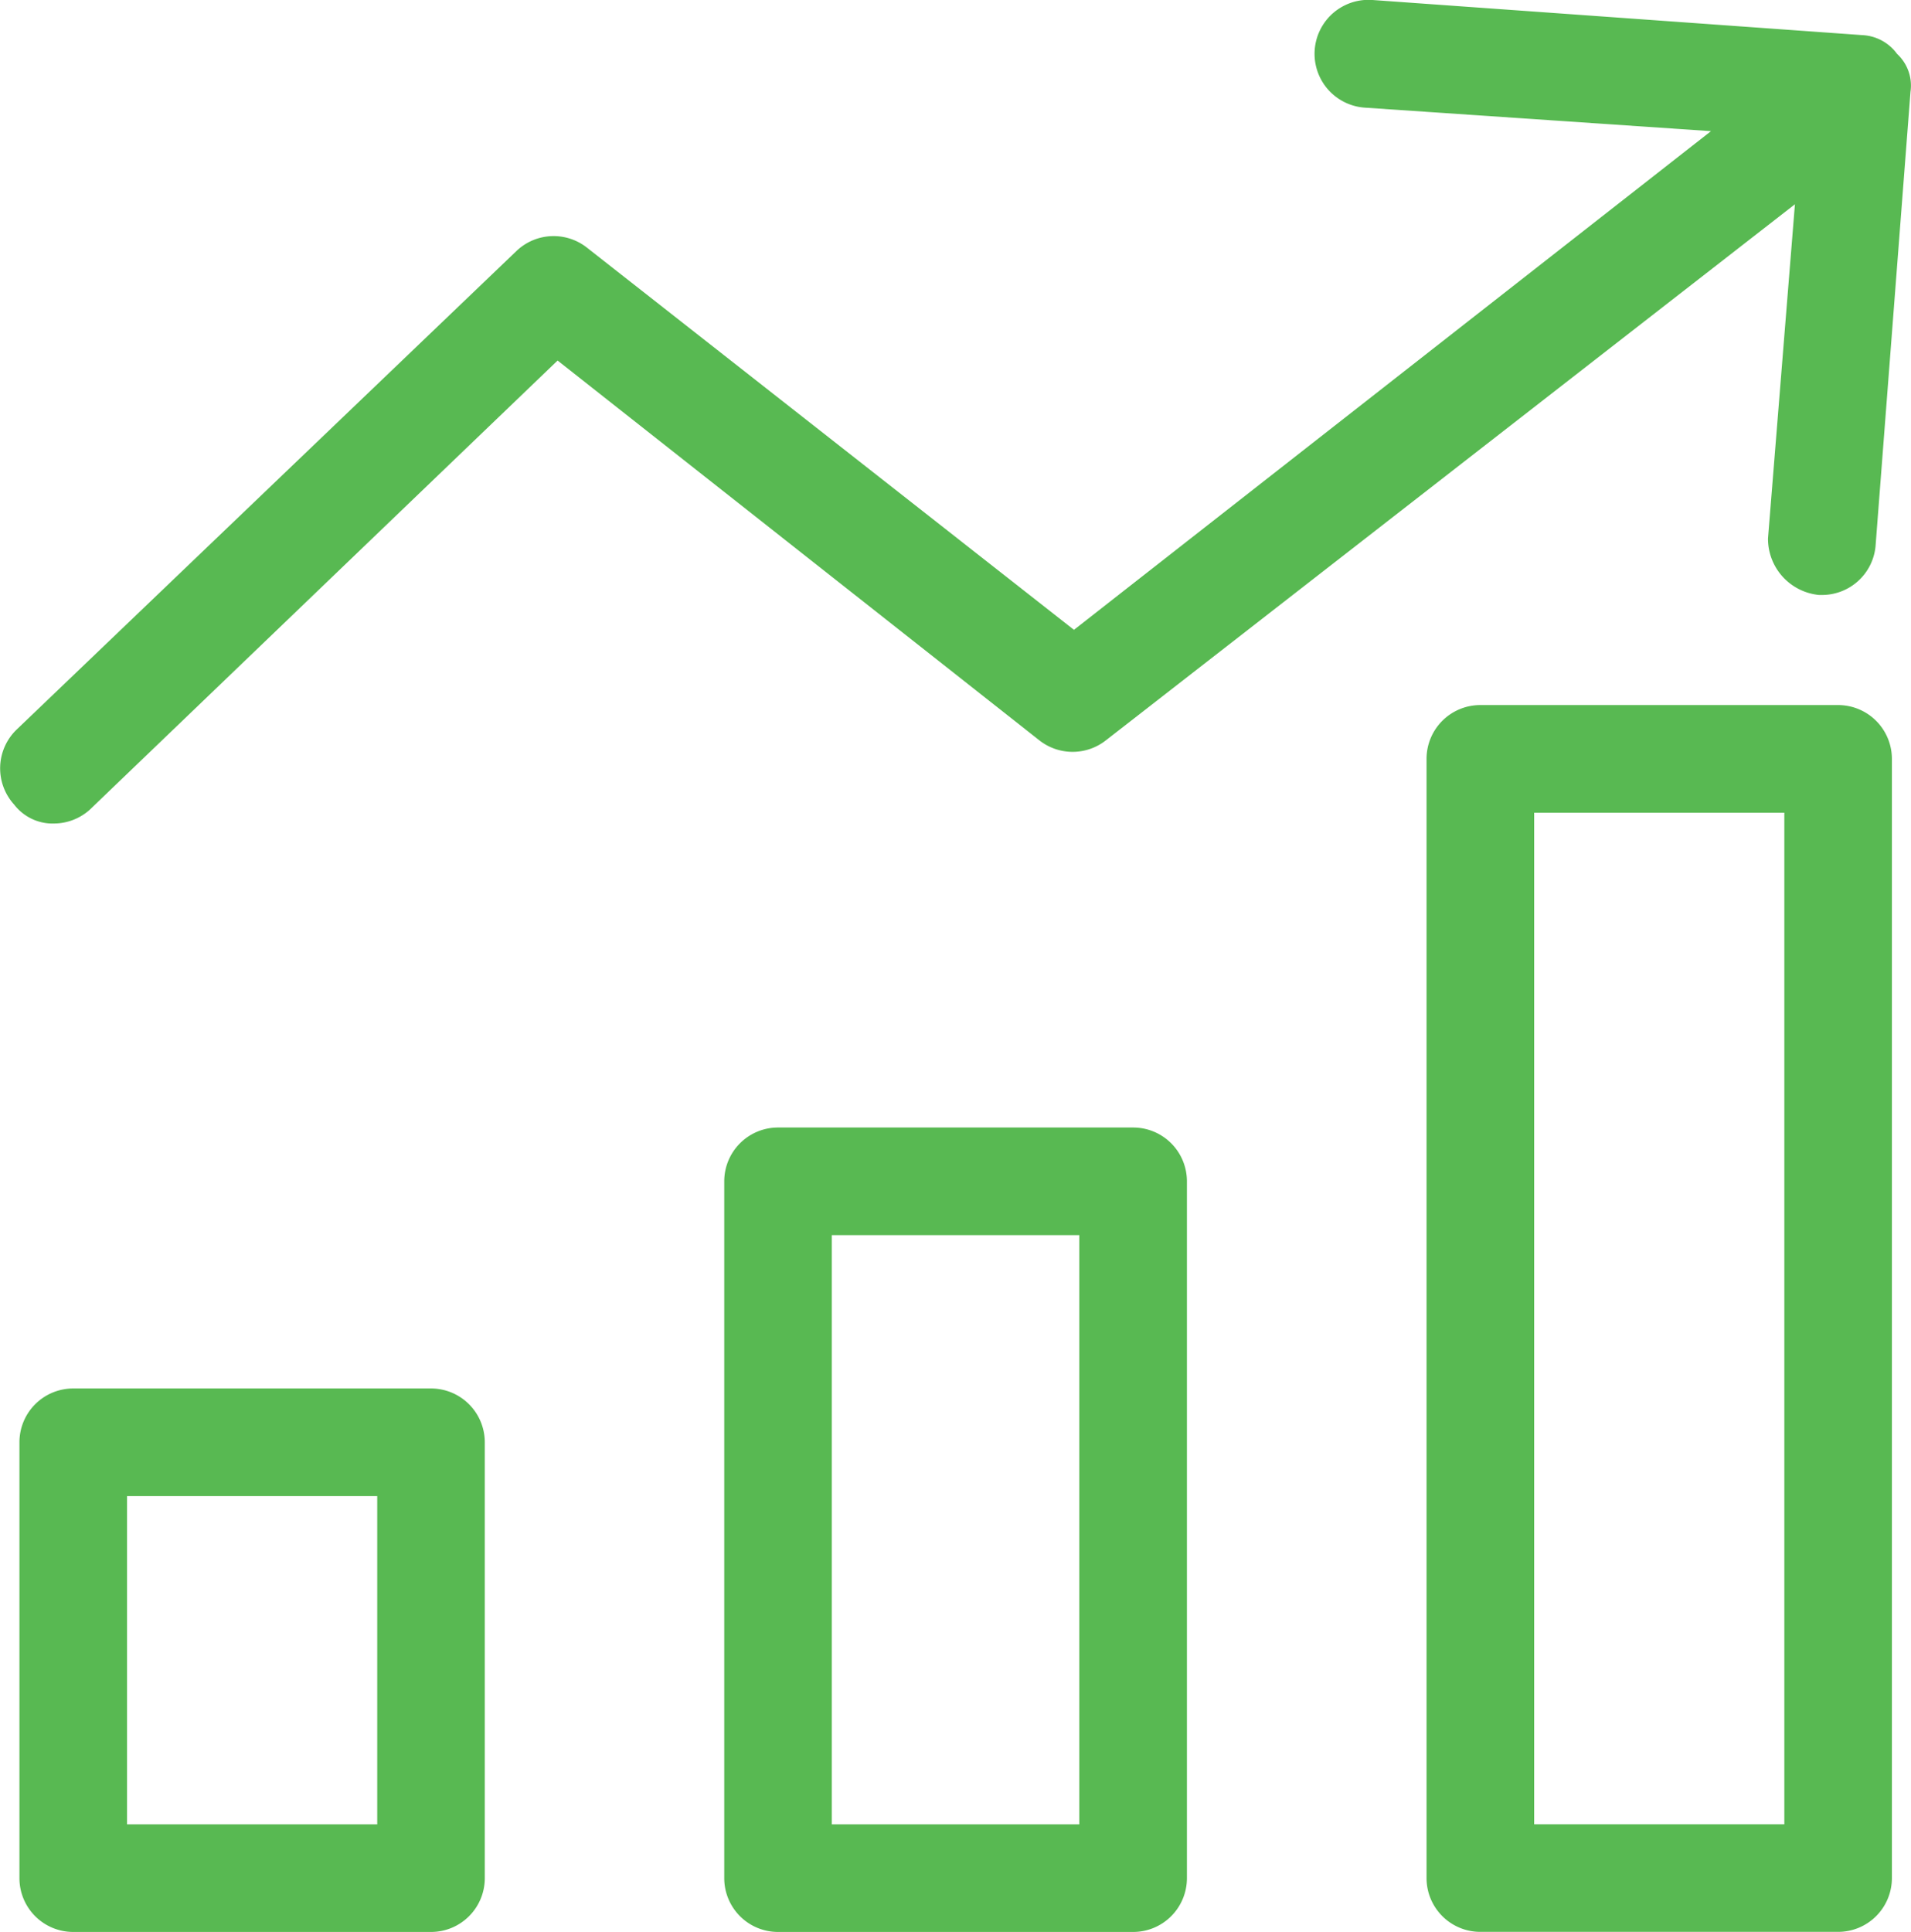
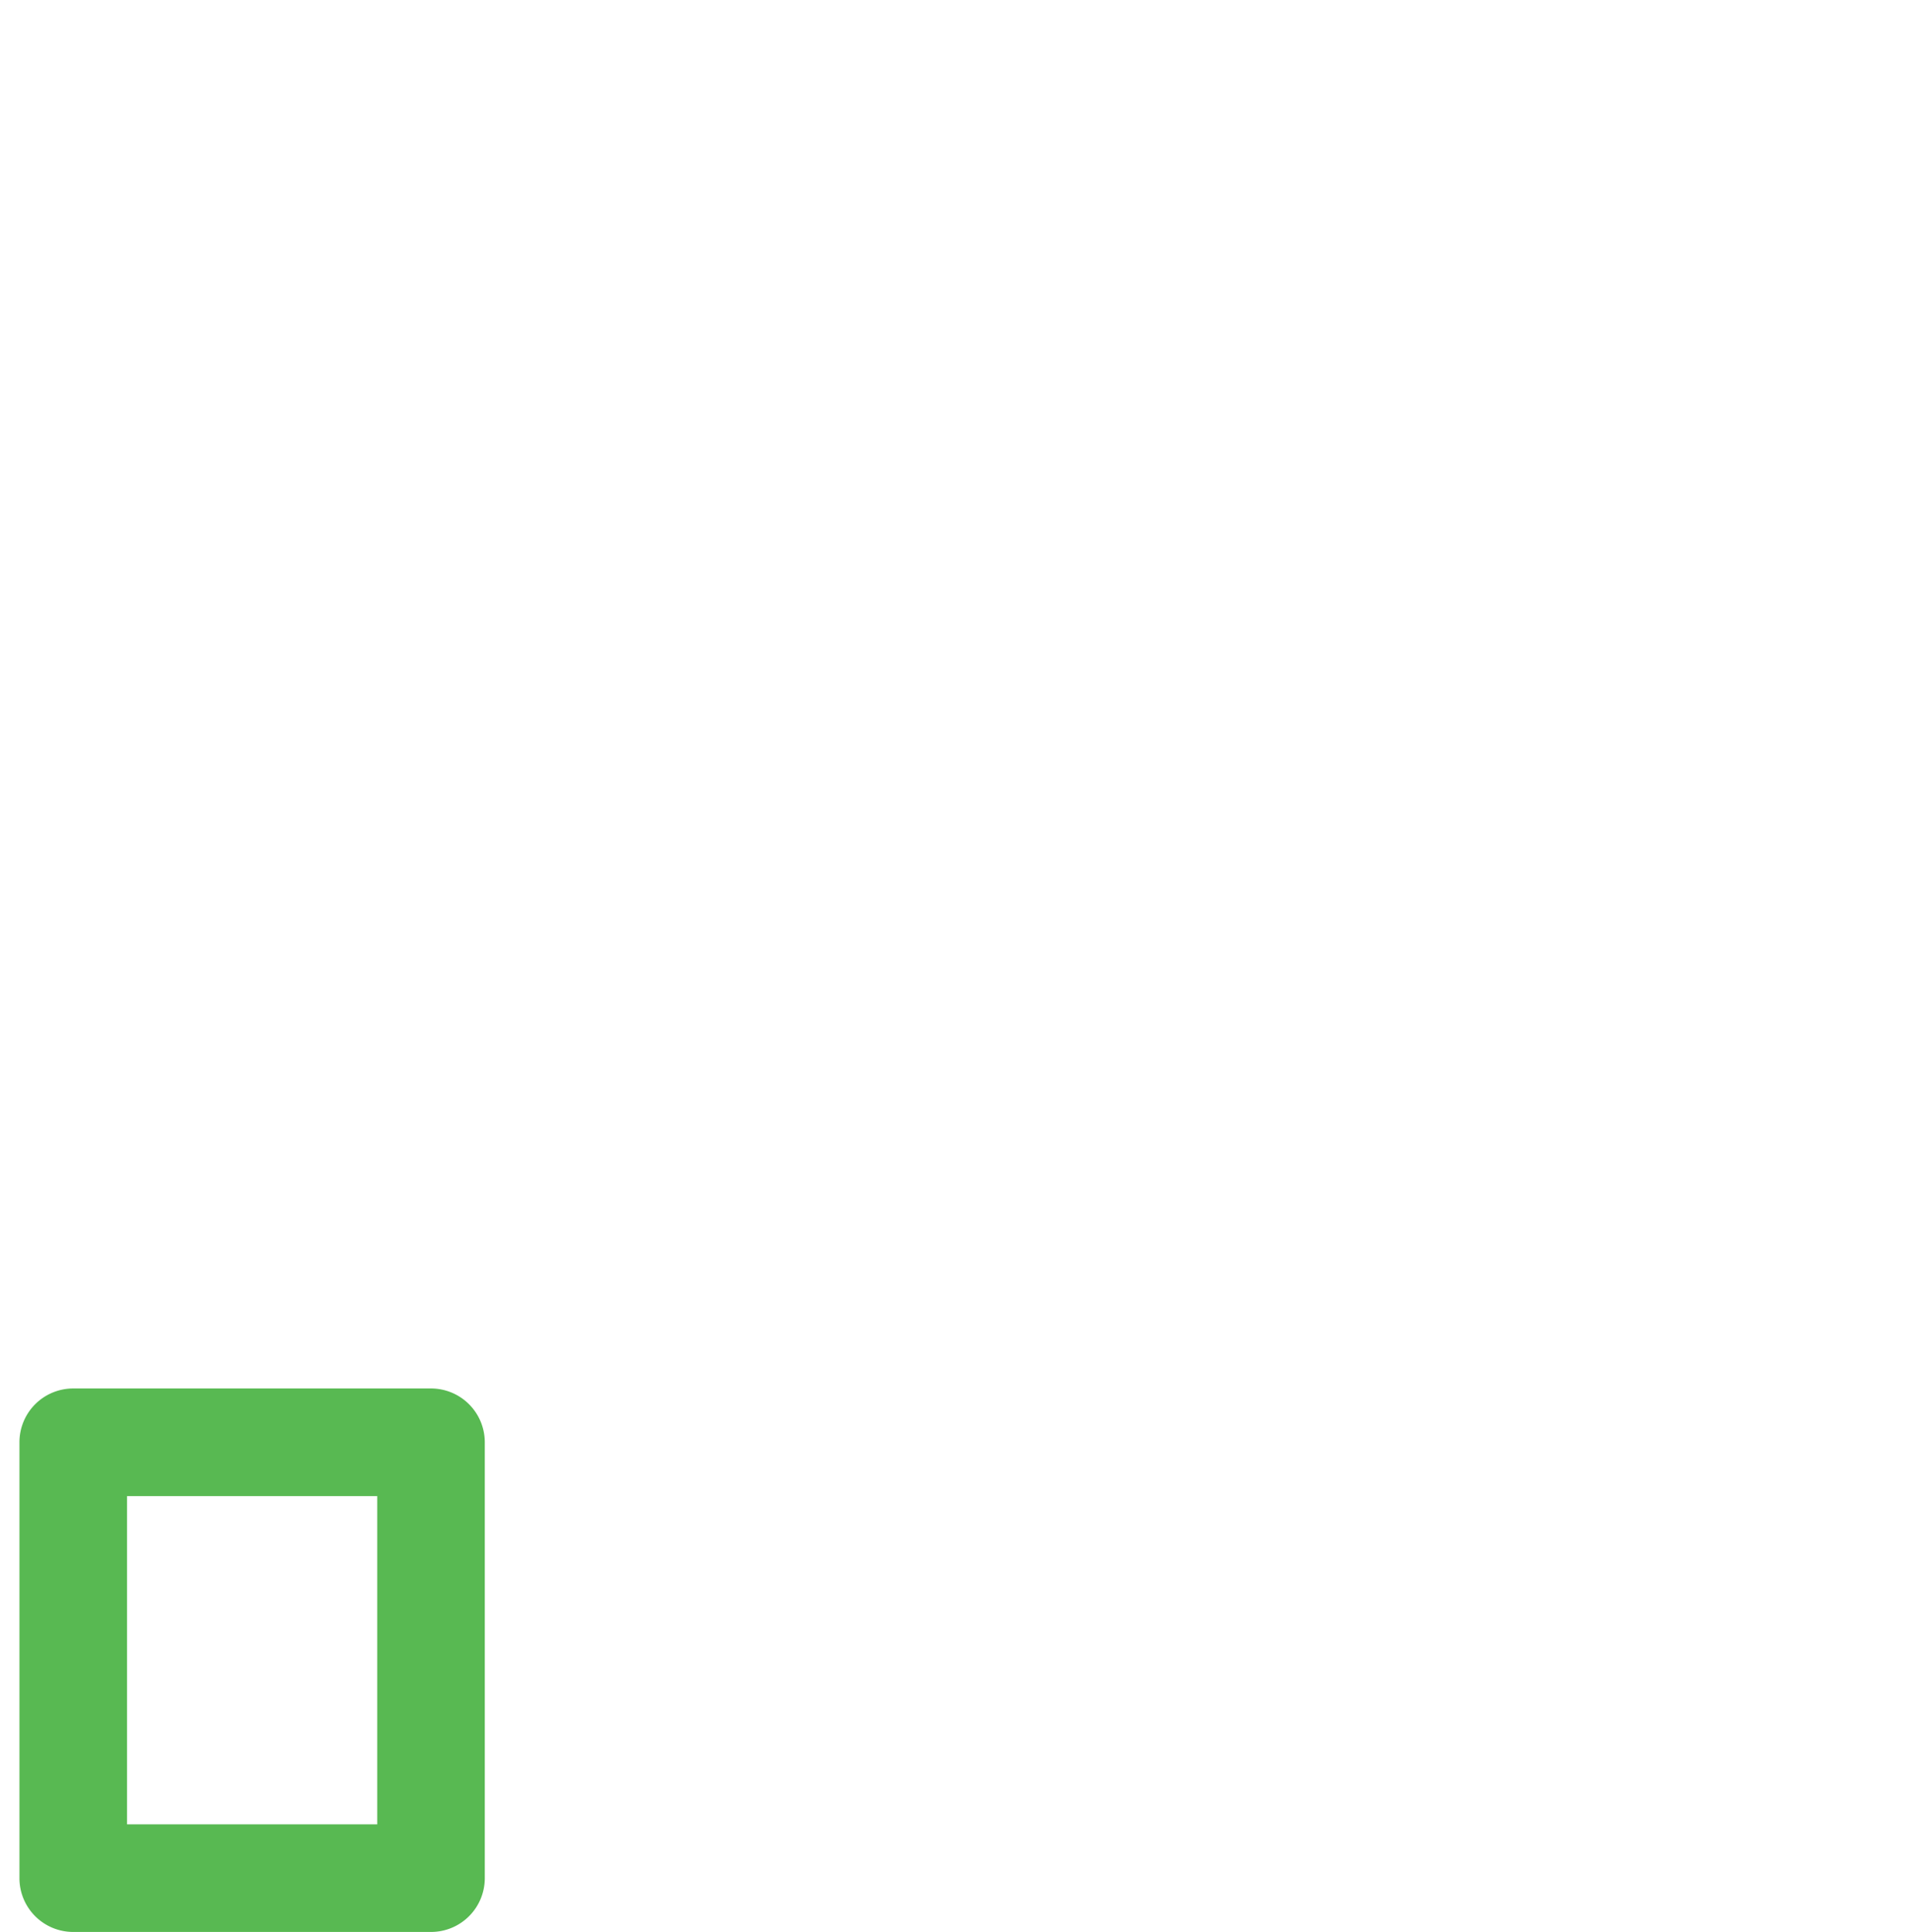
<svg xmlns="http://www.w3.org/2000/svg" width="44.914" height="45.399" viewBox="0 0 44.914 45.399">
  <defs>
    <style>.a{fill:#58b952;}</style>
  </defs>
  <g transform="translate(0)">
    <g transform="translate(0 0)">
      <g transform="translate(0 0)">
-         <path class="a" d="M152.274,218.936h-8.346a1.264,1.264,0,0,0-1.264,1.264v16.375a1.264,1.264,0,0,0,1.264,1.264h8.346a1.264,1.264,0,0,0,1.264-1.264V220.2A1.264,1.264,0,0,0,152.274,218.936Zm-1.265,16.375h-5.817V221.465h5.817Z" transform="translate(-125.642 -192.441)" />
-         <path class="a" d="M288.7,136.911h-8.409a1.264,1.264,0,0,0-1.264,1.264v26.3a1.264,1.264,0,0,0,1.264,1.264H288.7a1.264,1.264,0,0,0,1.264-1.264v-26.3A1.265,1.265,0,0,0,288.7,136.911Zm-1.264,26.3h-5.88V139.44h5.88Z" transform="translate(-245.499 -120.343)" />
        <path class="a" d="M15.455,269.613H7.046a1.264,1.264,0,0,0-1.264,1.264V281.12a1.264,1.264,0,0,0,1.264,1.264h8.409a1.264,1.264,0,0,0,1.264-1.264V270.878A1.265,1.265,0,0,0,15.455,269.613Zm-1.264,10.242H8.311v-7.713h5.88v7.713Z" transform="translate(-5.325 -236.986)" />
-         <path class="a" d="M46.591,1.268a1.075,1.075,0,0,0-.822-.443L34.262,0a1.268,1.268,0,0,0-.19,2.529l8.144.553L27.244,14.8,15.8,5.821a1.265,1.265,0,0,0-1.644.063L2.4,17.138a1.265,1.265,0,0,0-.063,1.77,1.138,1.138,0,0,0,.948.443,1.264,1.264,0,0,0,.885-.379l10.938-10.5L26.422,17.39a1.265,1.265,0,0,0,1.581,0L44.189,4.8l-.633,7.853a1.328,1.328,0,0,0,1.2,1.328h.063a1.265,1.265,0,0,0,1.264-1.138l.822-10.685A1.012,1.012,0,0,0,46.591,1.268Z" transform="translate(-2.003 0)" />
      </g>
    </g>
  </g>
</svg>